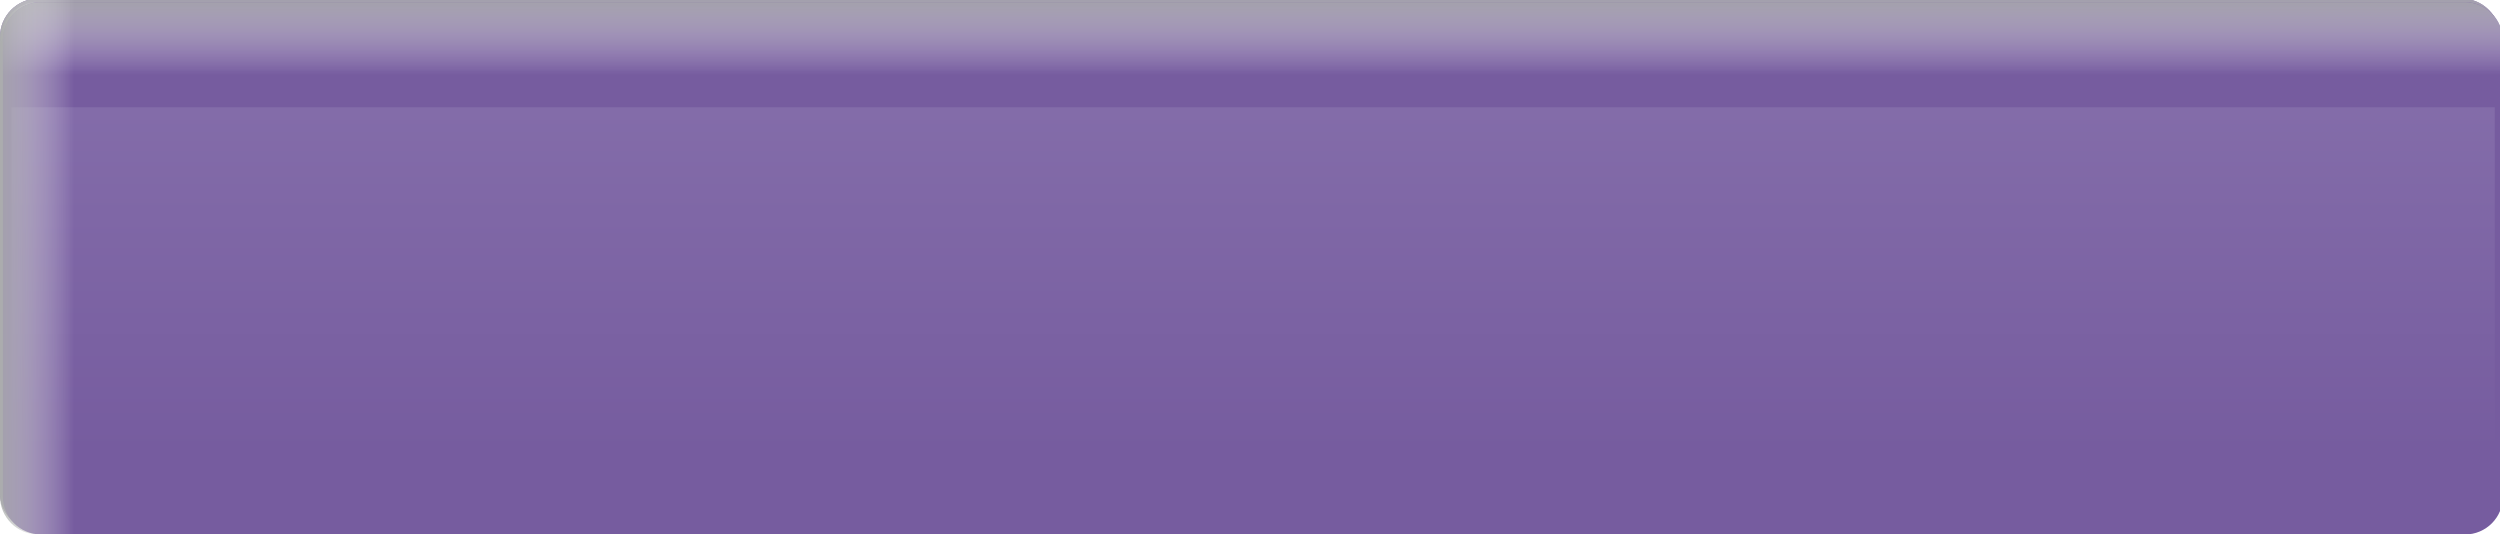
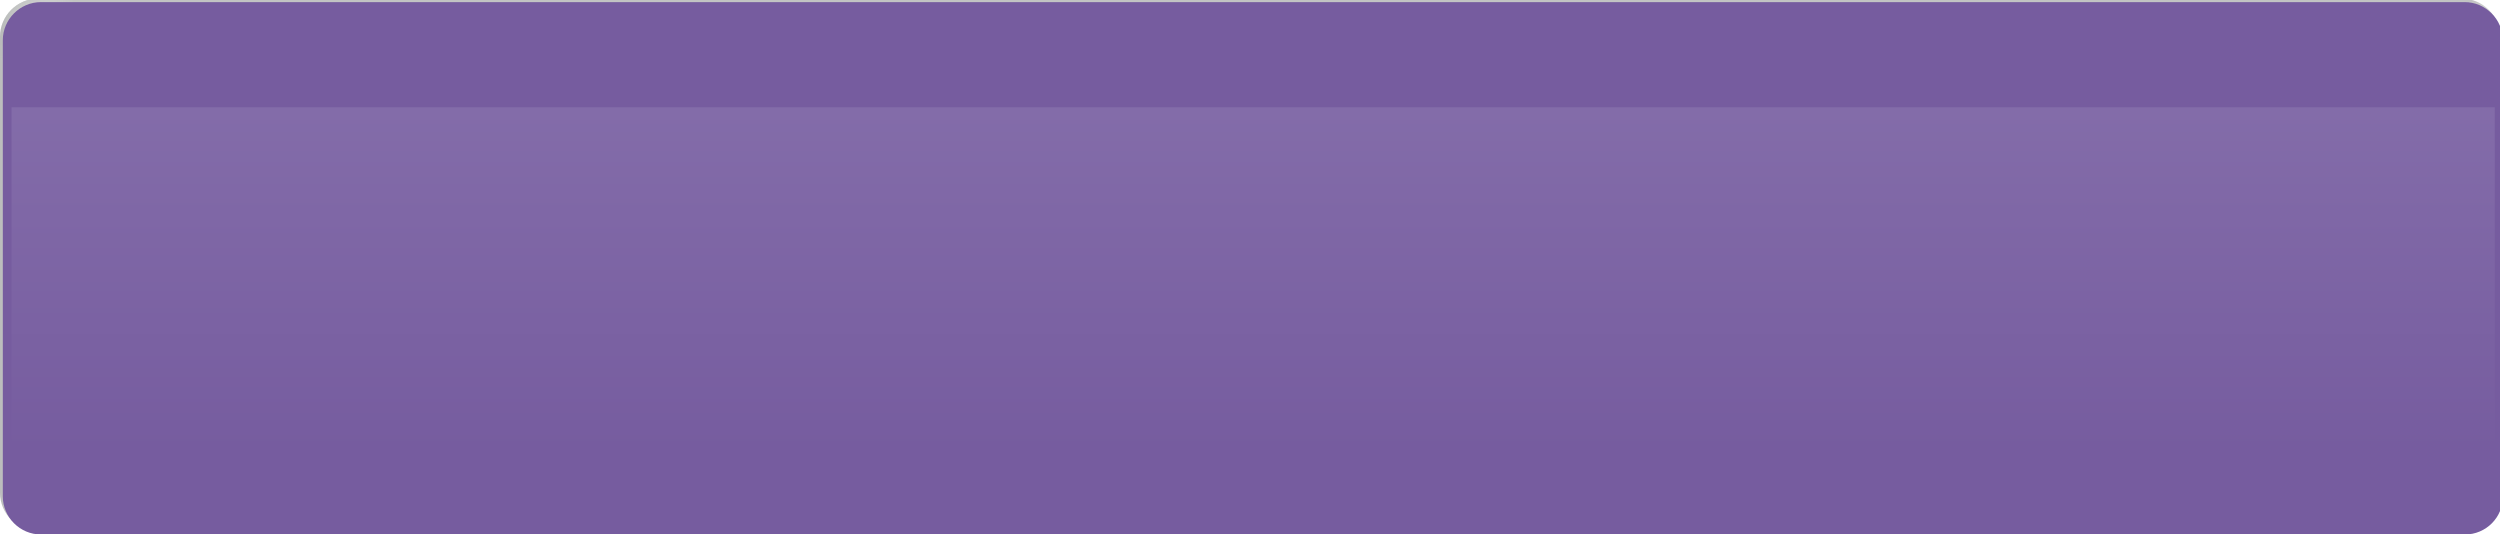
<svg xmlns="http://www.w3.org/2000/svg" version="1.1" id="Calque_1" x="0px" y="0px" viewBox="0 0 713.3 152.5" style="enable-background:new 0 0 713.3 152.5;" xml:space="preserve">
  <style type="text/css">
	.st0{fill:#765C9F;}
	.st1{fill:url(#SVGID_1_);}
	.st2{fill:url(#SVGID_00000182512807635822506800000002326954656253383301_);}
	.st3{fill:url(#SVGID_00000124124697804017536120000010731696056844581778_);}
	.st4{fill:url(#SVGID_00000163059306278427348750000016208230429825576866_);}
	.st5{fill:url(#SVGID_00000178194650842307422450000006618949753977187202_);}
	.st6{fill:url(#SVGID_00000098214848551941041900000004200286125638321044_);}
</style>
  <g>
    <g>
-       <path class="st0" d="M702.5,151.5H10.9c-6,0-10.9-4.9-10.9-10.9V10.5c0-6,4.9-10.9,10.9-10.9h691.5c6,0,10.9,4.9,10.9,10.9v130.1    C713.4,146.6,708.5,151.5,702.5,151.5z" />
      <linearGradient id="SVGID_1_" gradientUnits="userSpaceOnUse" x1="356.75" y1="140.662" x2="356.75" y2="5.927" gradientTransform="matrix(1 0 0 -1 0 134)">
        <stop offset="3.110916e-07" style="stop-color:#8872AD" />
        <stop offset="1" style="stop-color:#765C9F" />
      </linearGradient>
      <path class="st1" d="M700,148.9H13.4c-6,0-10.9-4.9-10.9-10.9V29.6H711v108.3C711,144,706.1,148.9,700,148.9z" />
      <g>
        <linearGradient id="SVGID_00000070088071821589799060000014805655801369755021_" gradientUnits="userSpaceOnUse" x1="356.651" y1="113.573" x2="356.651" y2="139.494" gradientTransform="matrix(1 0 0 -1 0 134)">
          <stop offset="2.600930e-07" style="stop-color:#FFFFFF;stop-opacity:0" />
          <stop offset="1" style="stop-color:#9B9E9C" />
        </linearGradient>
        <path style="fill:url(#SVGID_00000070088071821589799060000014805655801369755021_);" d="M702.5,151.5H10.9     c-6,0-10.9-4.9-10.9-10.9V10.5c0-6,4.9-10.9,10.9-10.9h691.5c6,0,10.9,4.9,10.9,10.9v130.1C713.4,146.6,708.5,151.5,702.5,151.5z     " />
        <linearGradient id="SVGID_00000144324626593474134830000017090794203776682379_" gradientUnits="userSpaceOnUse" x1="21.169" y1="58.483" x2="-4.326" y2="58.483" gradientTransform="matrix(1 0 0 -1 0 134)">
          <stop offset="2.600930e-07" style="stop-color:#FFFFFF;stop-opacity:0" />
          <stop offset="1" style="stop-color:#9B9E9C" />
        </linearGradient>
        <path style="fill:url(#SVGID_00000144324626593474134830000017090794203776682379_);" d="M702.5,151.5H10.9     c-6,0-10.9-4.9-10.9-10.9V10.5c0-6,4.9-10.9,10.9-10.9h691.5c6,0,10.9,4.9,10.9,10.9v130.1C713.4,146.6,708.5,151.5,702.5,151.5z     " />
      </g>
    </g>
    <path class="st0" d="M703.3,152.5H11.7c-6,0-10.9-4.9-10.9-10.9V11.5c0-6,4.9-10.9,10.9-10.9h691.5c6,0,10.9,4.9,10.9,10.9v130.1   C714.2,147.6,709.3,152.5,703.3,152.5z" />
    <linearGradient id="SVGID_00000117663008135250158000000012283427709507403396_" gradientUnits="userSpaceOnUse" x1="357.55" y1="139.712" x2="357.55" y2="4.977" gradientTransform="matrix(1 0 0 -1 0 134)">
      <stop offset="3.110916e-07" style="stop-color:#8872AD" />
      <stop offset="1" style="stop-color:#765C9F" />
    </linearGradient>
    <path style="fill:url(#SVGID_00000117663008135250158000000012283427709507403396_);" d="M700.8,149.8H14.2   c-6,0-10.9-4.9-10.9-10.9V30.6h708.5v108.3C711.8,144.9,706.9,149.8,700.8,149.8z" />
    <g>
      <linearGradient id="SVGID_00000105384711030462347900000015122574284637399470_" gradientUnits="userSpaceOnUse" x1="357.451" y1="112.623" x2="357.451" y2="138.544" gradientTransform="matrix(1 0 0 -1 0 134)">
        <stop offset="2.600930e-07" style="stop-color:#FFFFFF;stop-opacity:0" />
        <stop offset="1" style="stop-color:#9B9E9C" />
      </linearGradient>
-       <path style="fill:url(#SVGID_00000105384711030462347900000015122574284637399470_);" d="M703.3,152.5H11.7    c-6,0-10.9-4.9-10.9-10.9V11.5c0-6,4.9-10.9,10.9-10.9h691.5c6,0,10.9,4.9,10.9,10.9v130.1C714.2,147.6,709.3,152.5,703.3,152.5z" />
      <linearGradient id="SVGID_00000089561536435056367310000001709052067222401160_" gradientUnits="userSpaceOnUse" x1="21.169" y1="57.483" x2="-4.326" y2="57.483" gradientTransform="matrix(1 0 0 -1 0 134)">
        <stop offset="2.600930e-07" style="stop-color:#FFFFFF;stop-opacity:0" />
        <stop offset="1" style="stop-color:#9B9E9C" />
      </linearGradient>
-       <path style="fill:url(#SVGID_00000089561536435056367310000001709052067222401160_);" d="M702.5,152.5H10.9    c-6,0-10.9-4.9-10.9-10.9V11.5c0-6,4.9-10.9,10.9-10.9h691.5c6,0,10.9,4.9,10.9,10.9v130.1C713.4,147.6,708.5,152.5,702.5,152.5z" />
    </g>
  </g>
</svg>